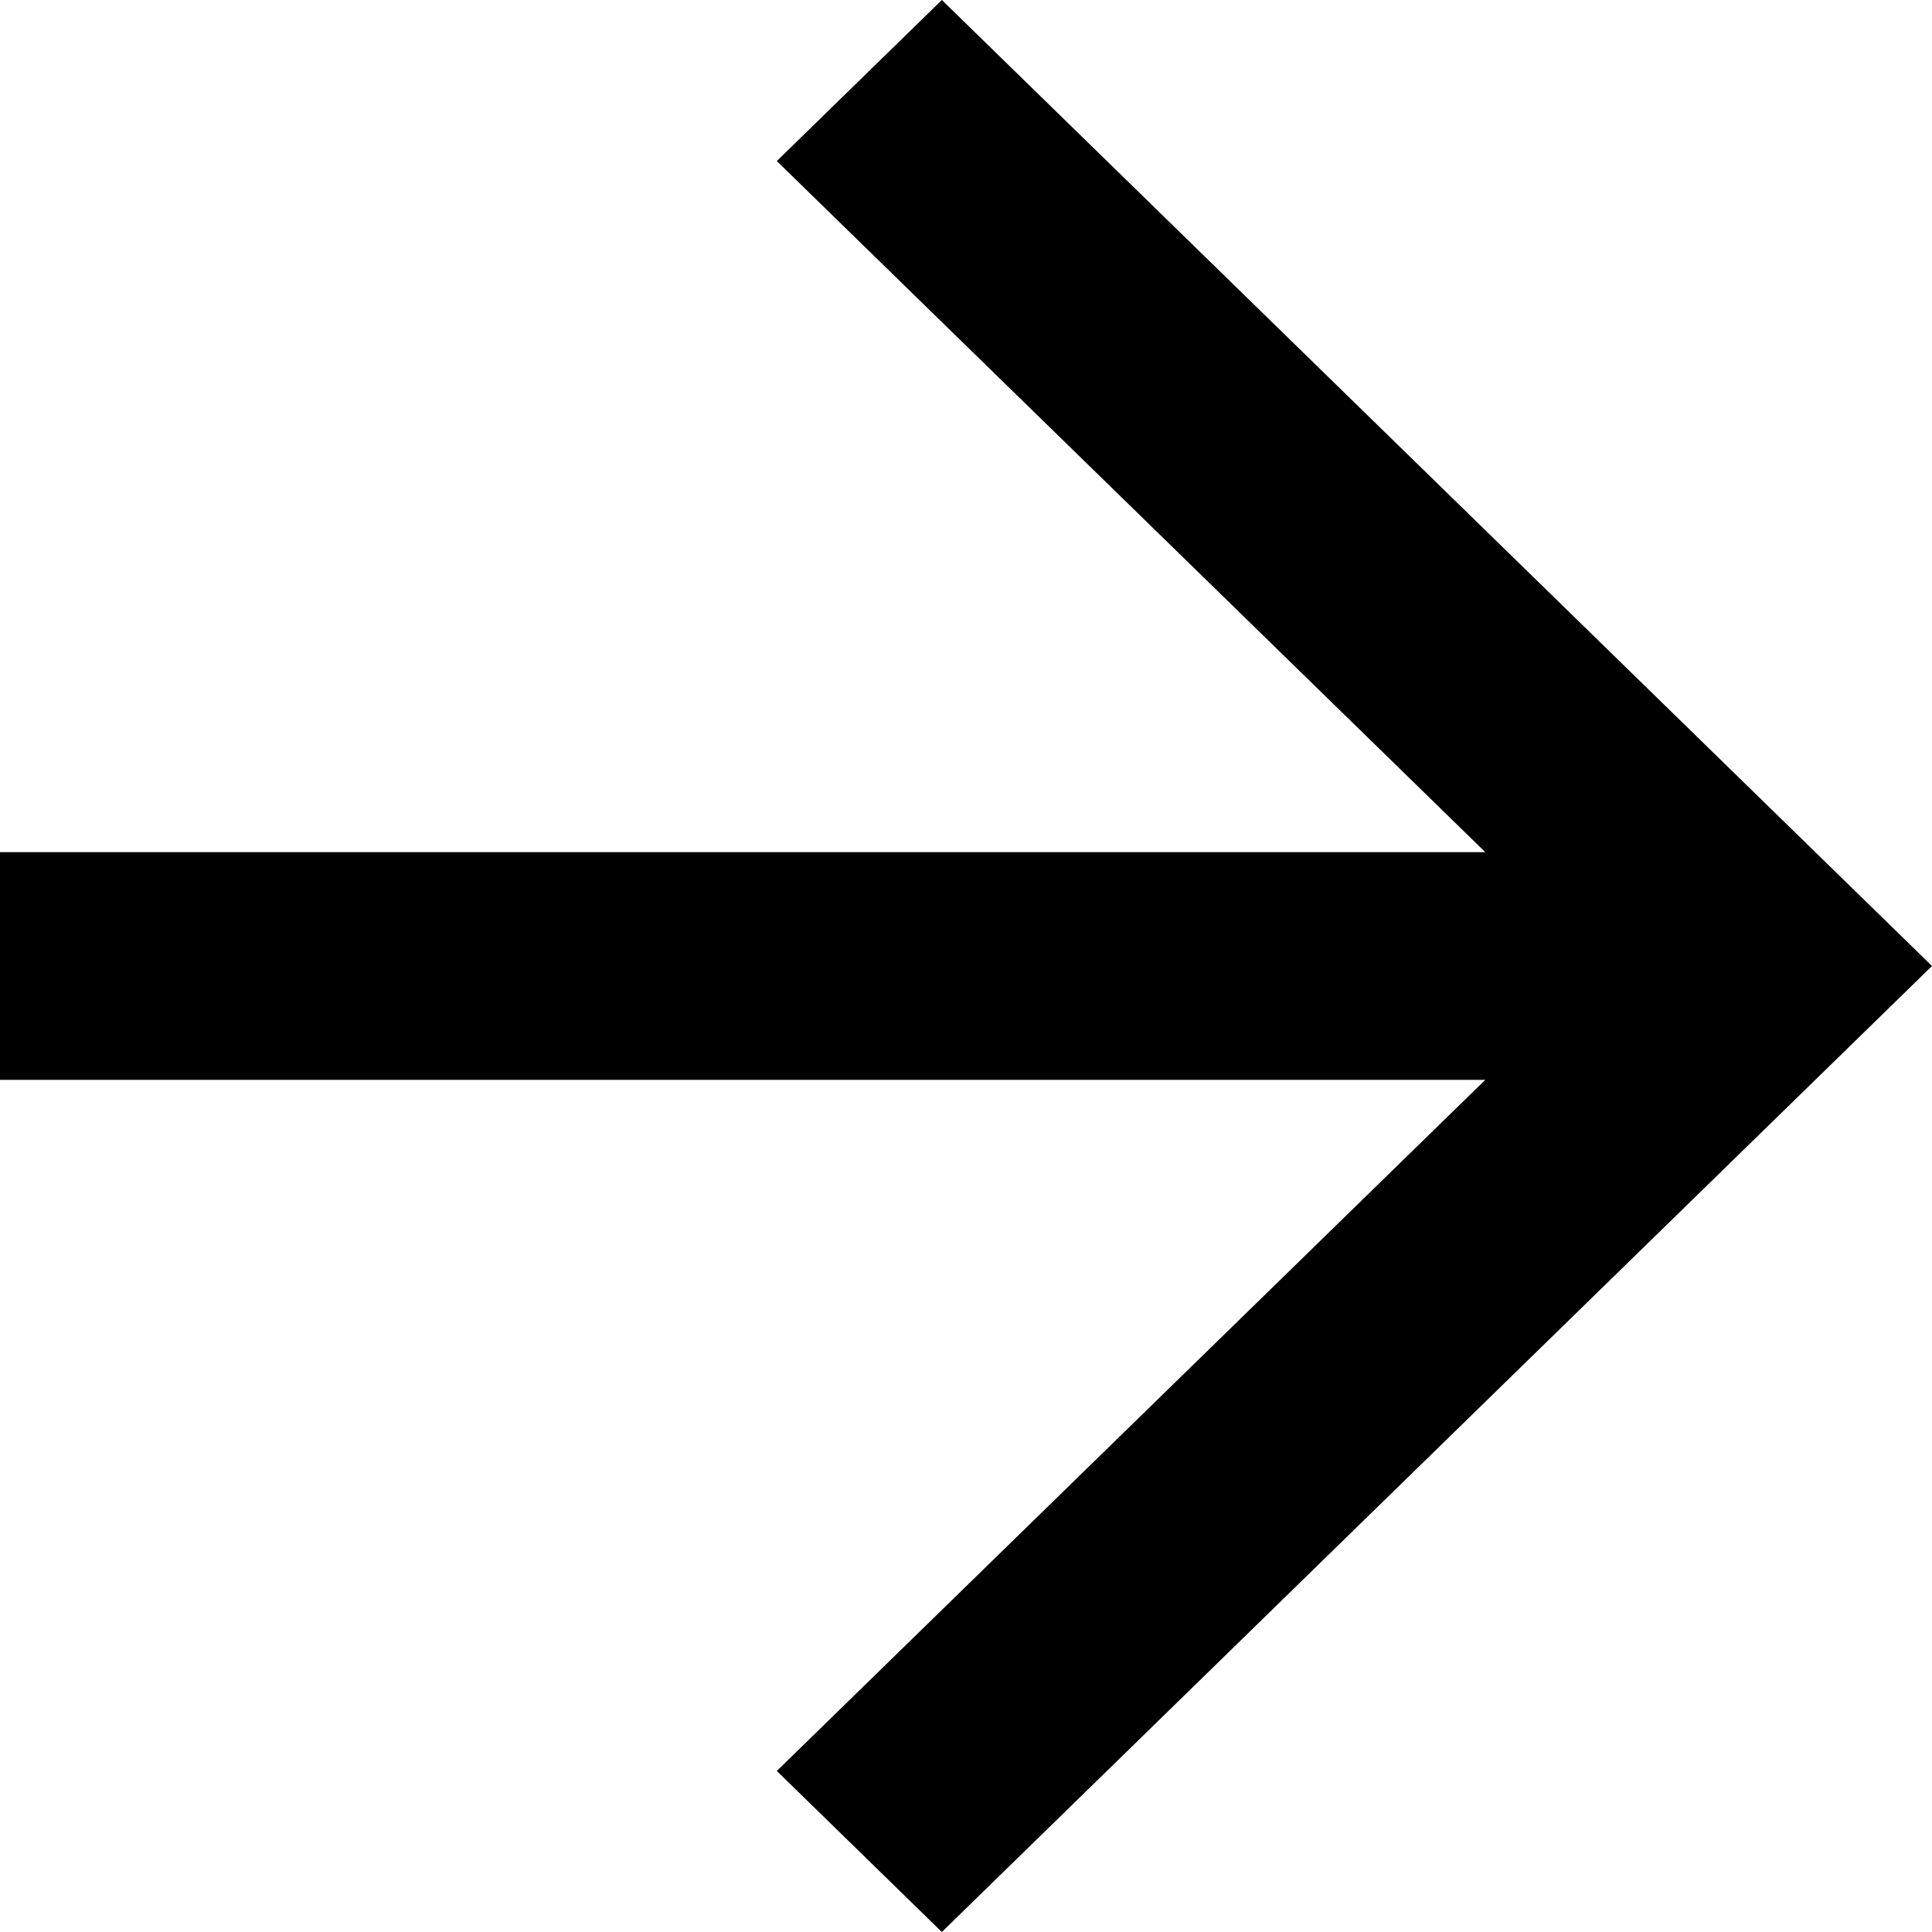
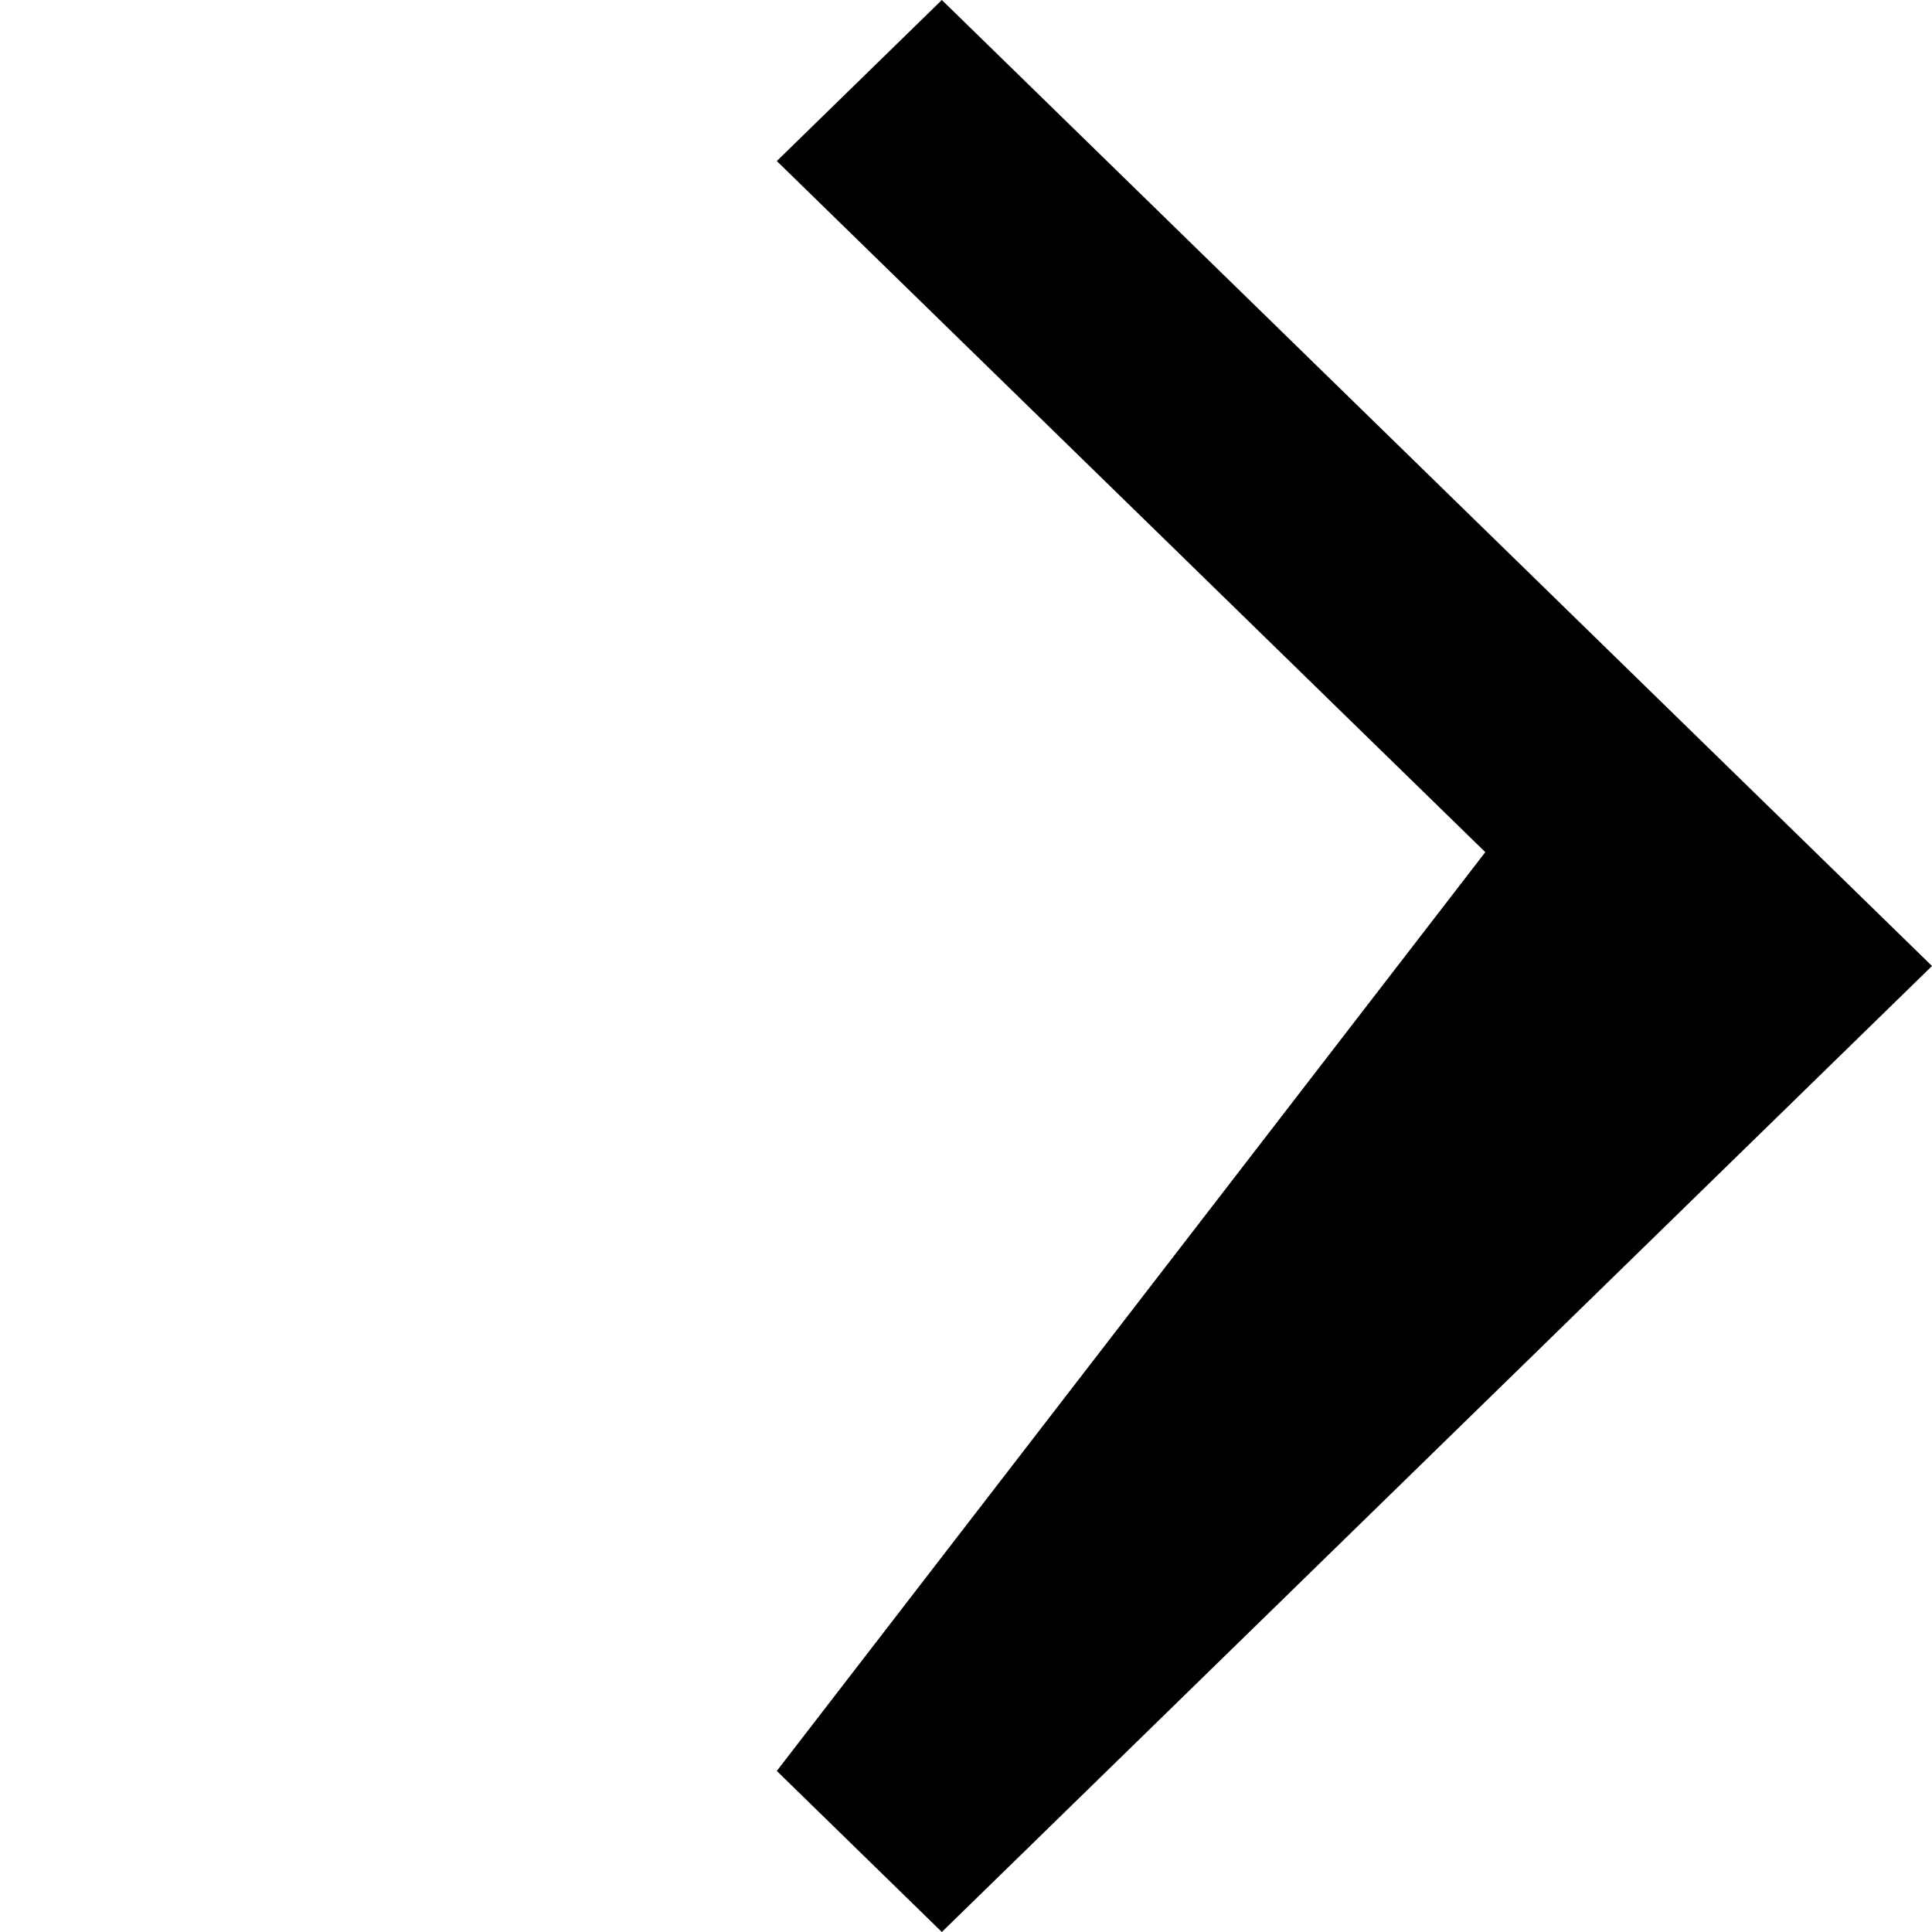
<svg xmlns="http://www.w3.org/2000/svg" width="14" height="14" viewBox="0 0 14 14" fill="none">
-   <path fill-rule="evenodd" clip-rule="evenodd" d="M14 7L6.825 0L5.629 1.167L10.763 6.175H0V7.825H10.763L5.629 12.833L6.825 14L14 7Z" fill="black" />
+   <path fill-rule="evenodd" clip-rule="evenodd" d="M14 7L6.825 0L5.629 1.167L10.763 6.175H0H10.763L5.629 12.833L6.825 14L14 7Z" fill="black" />
</svg>